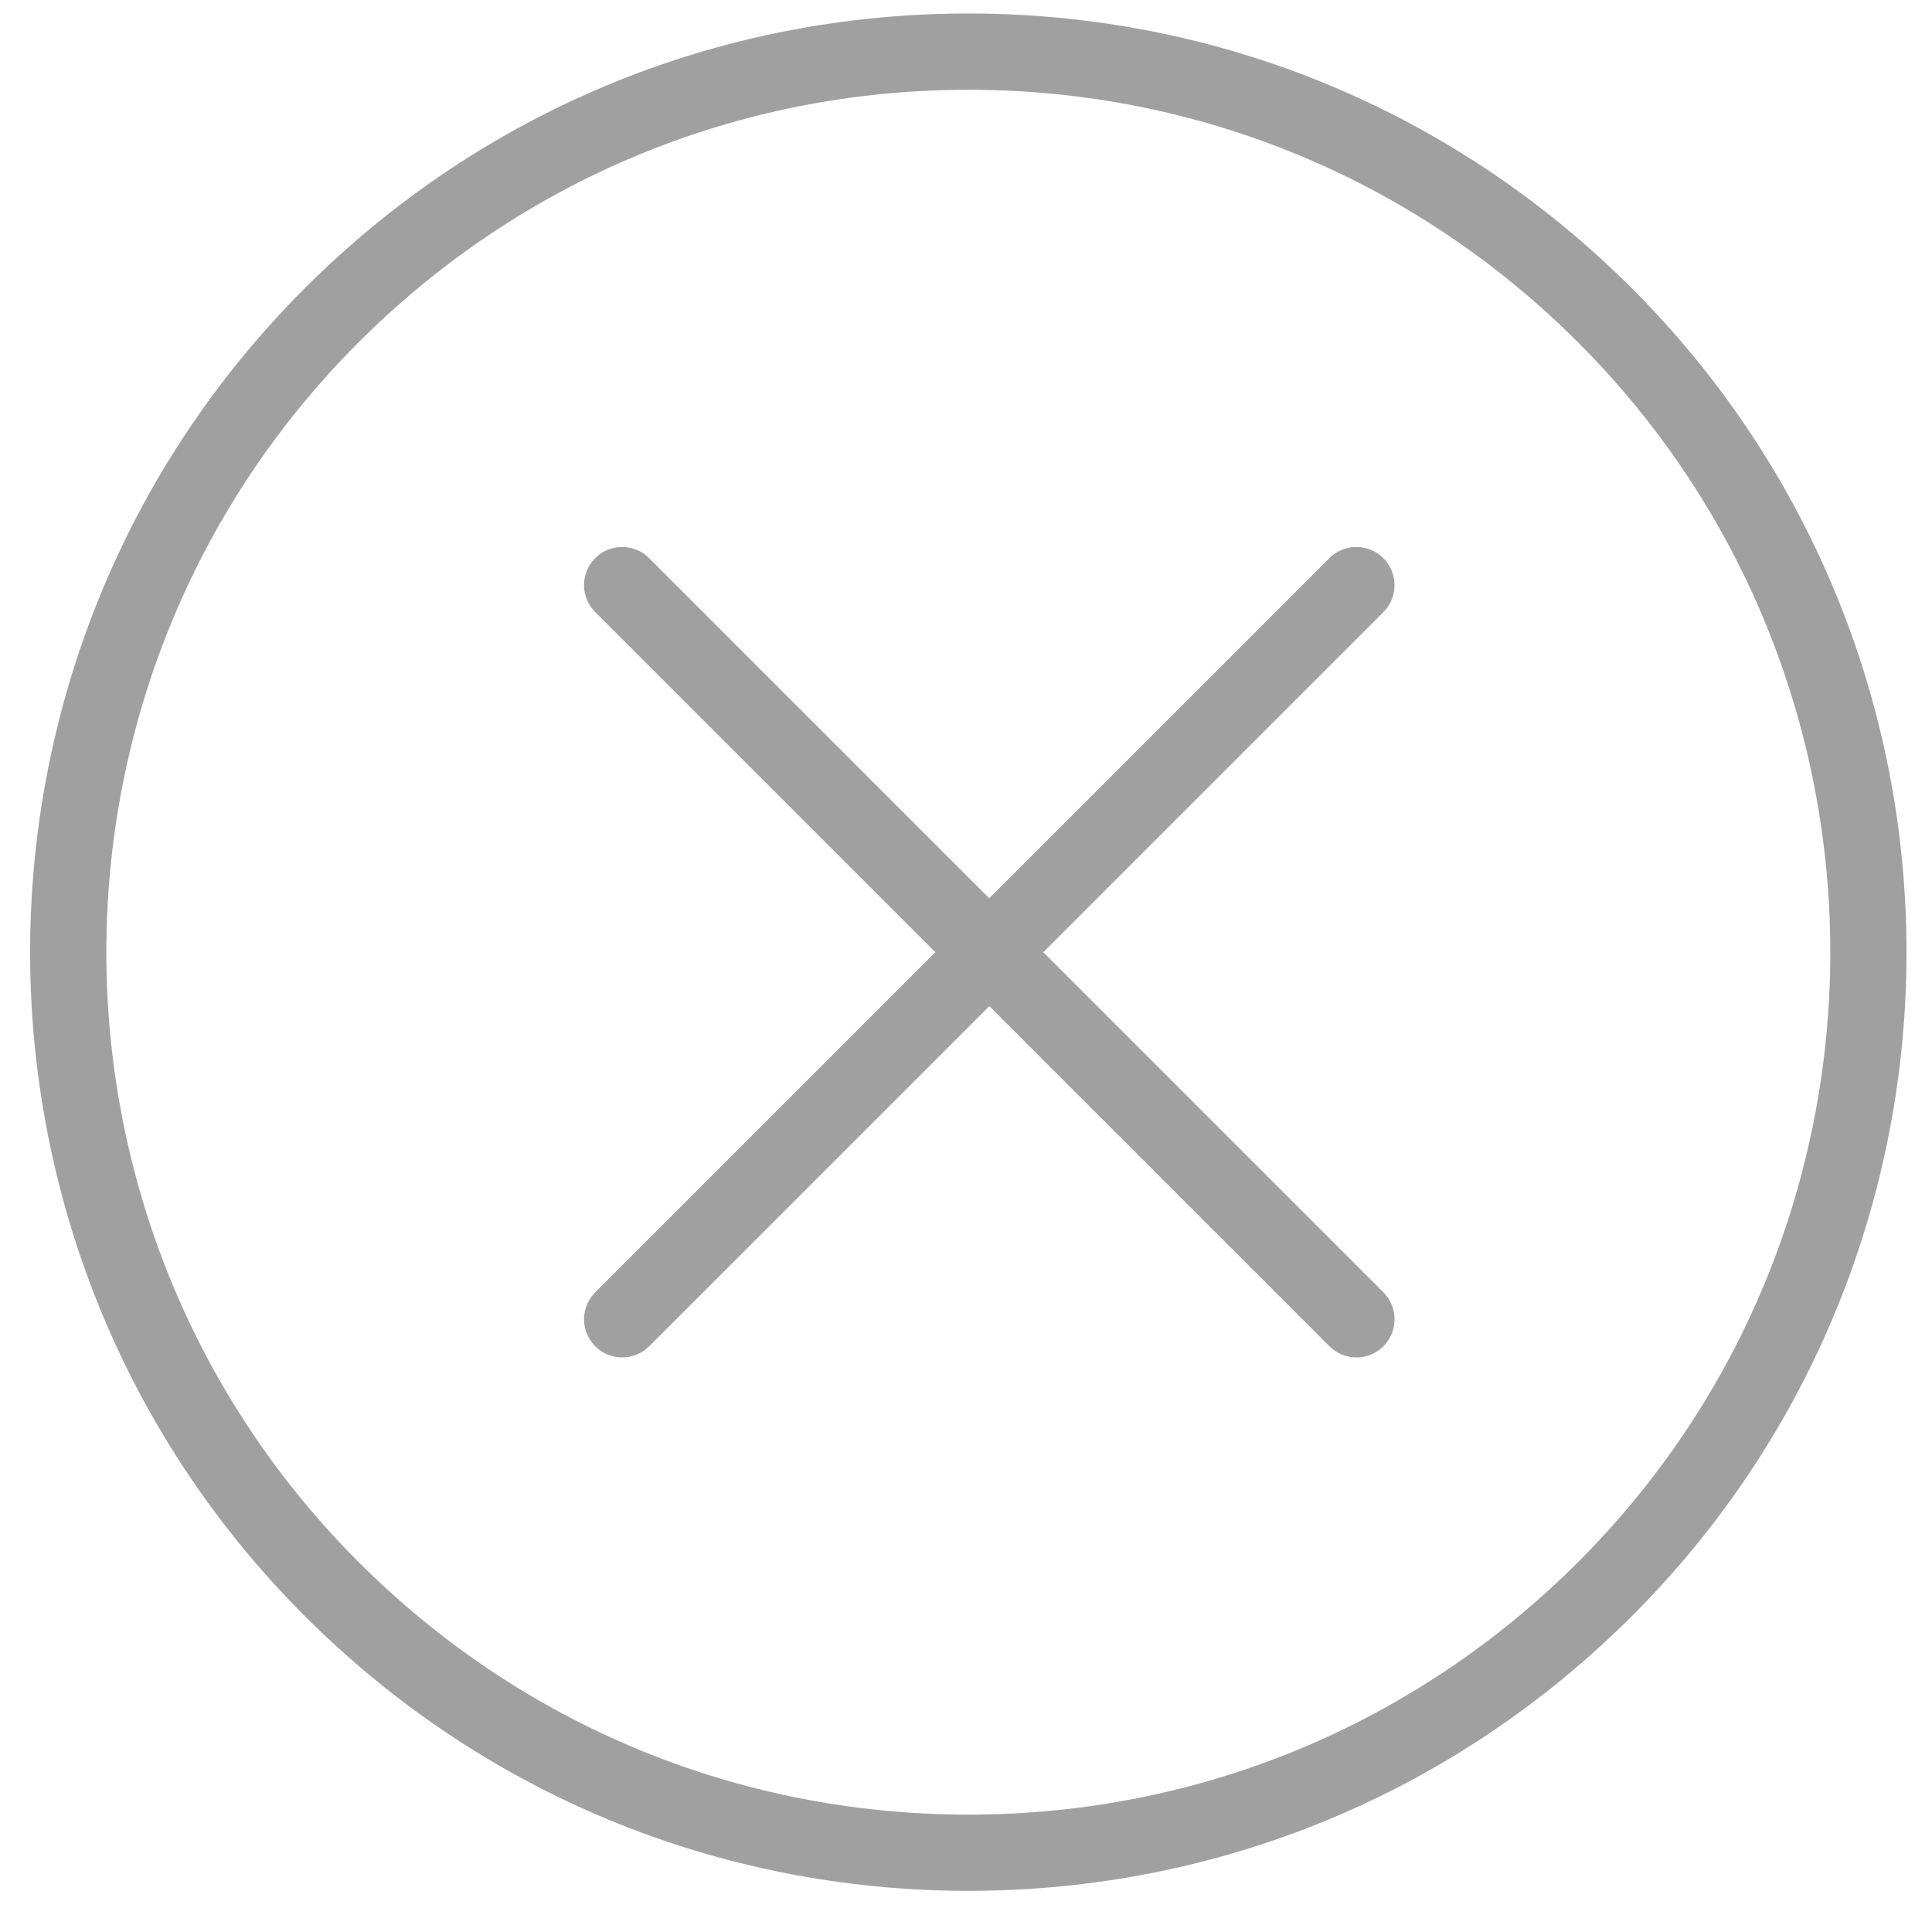
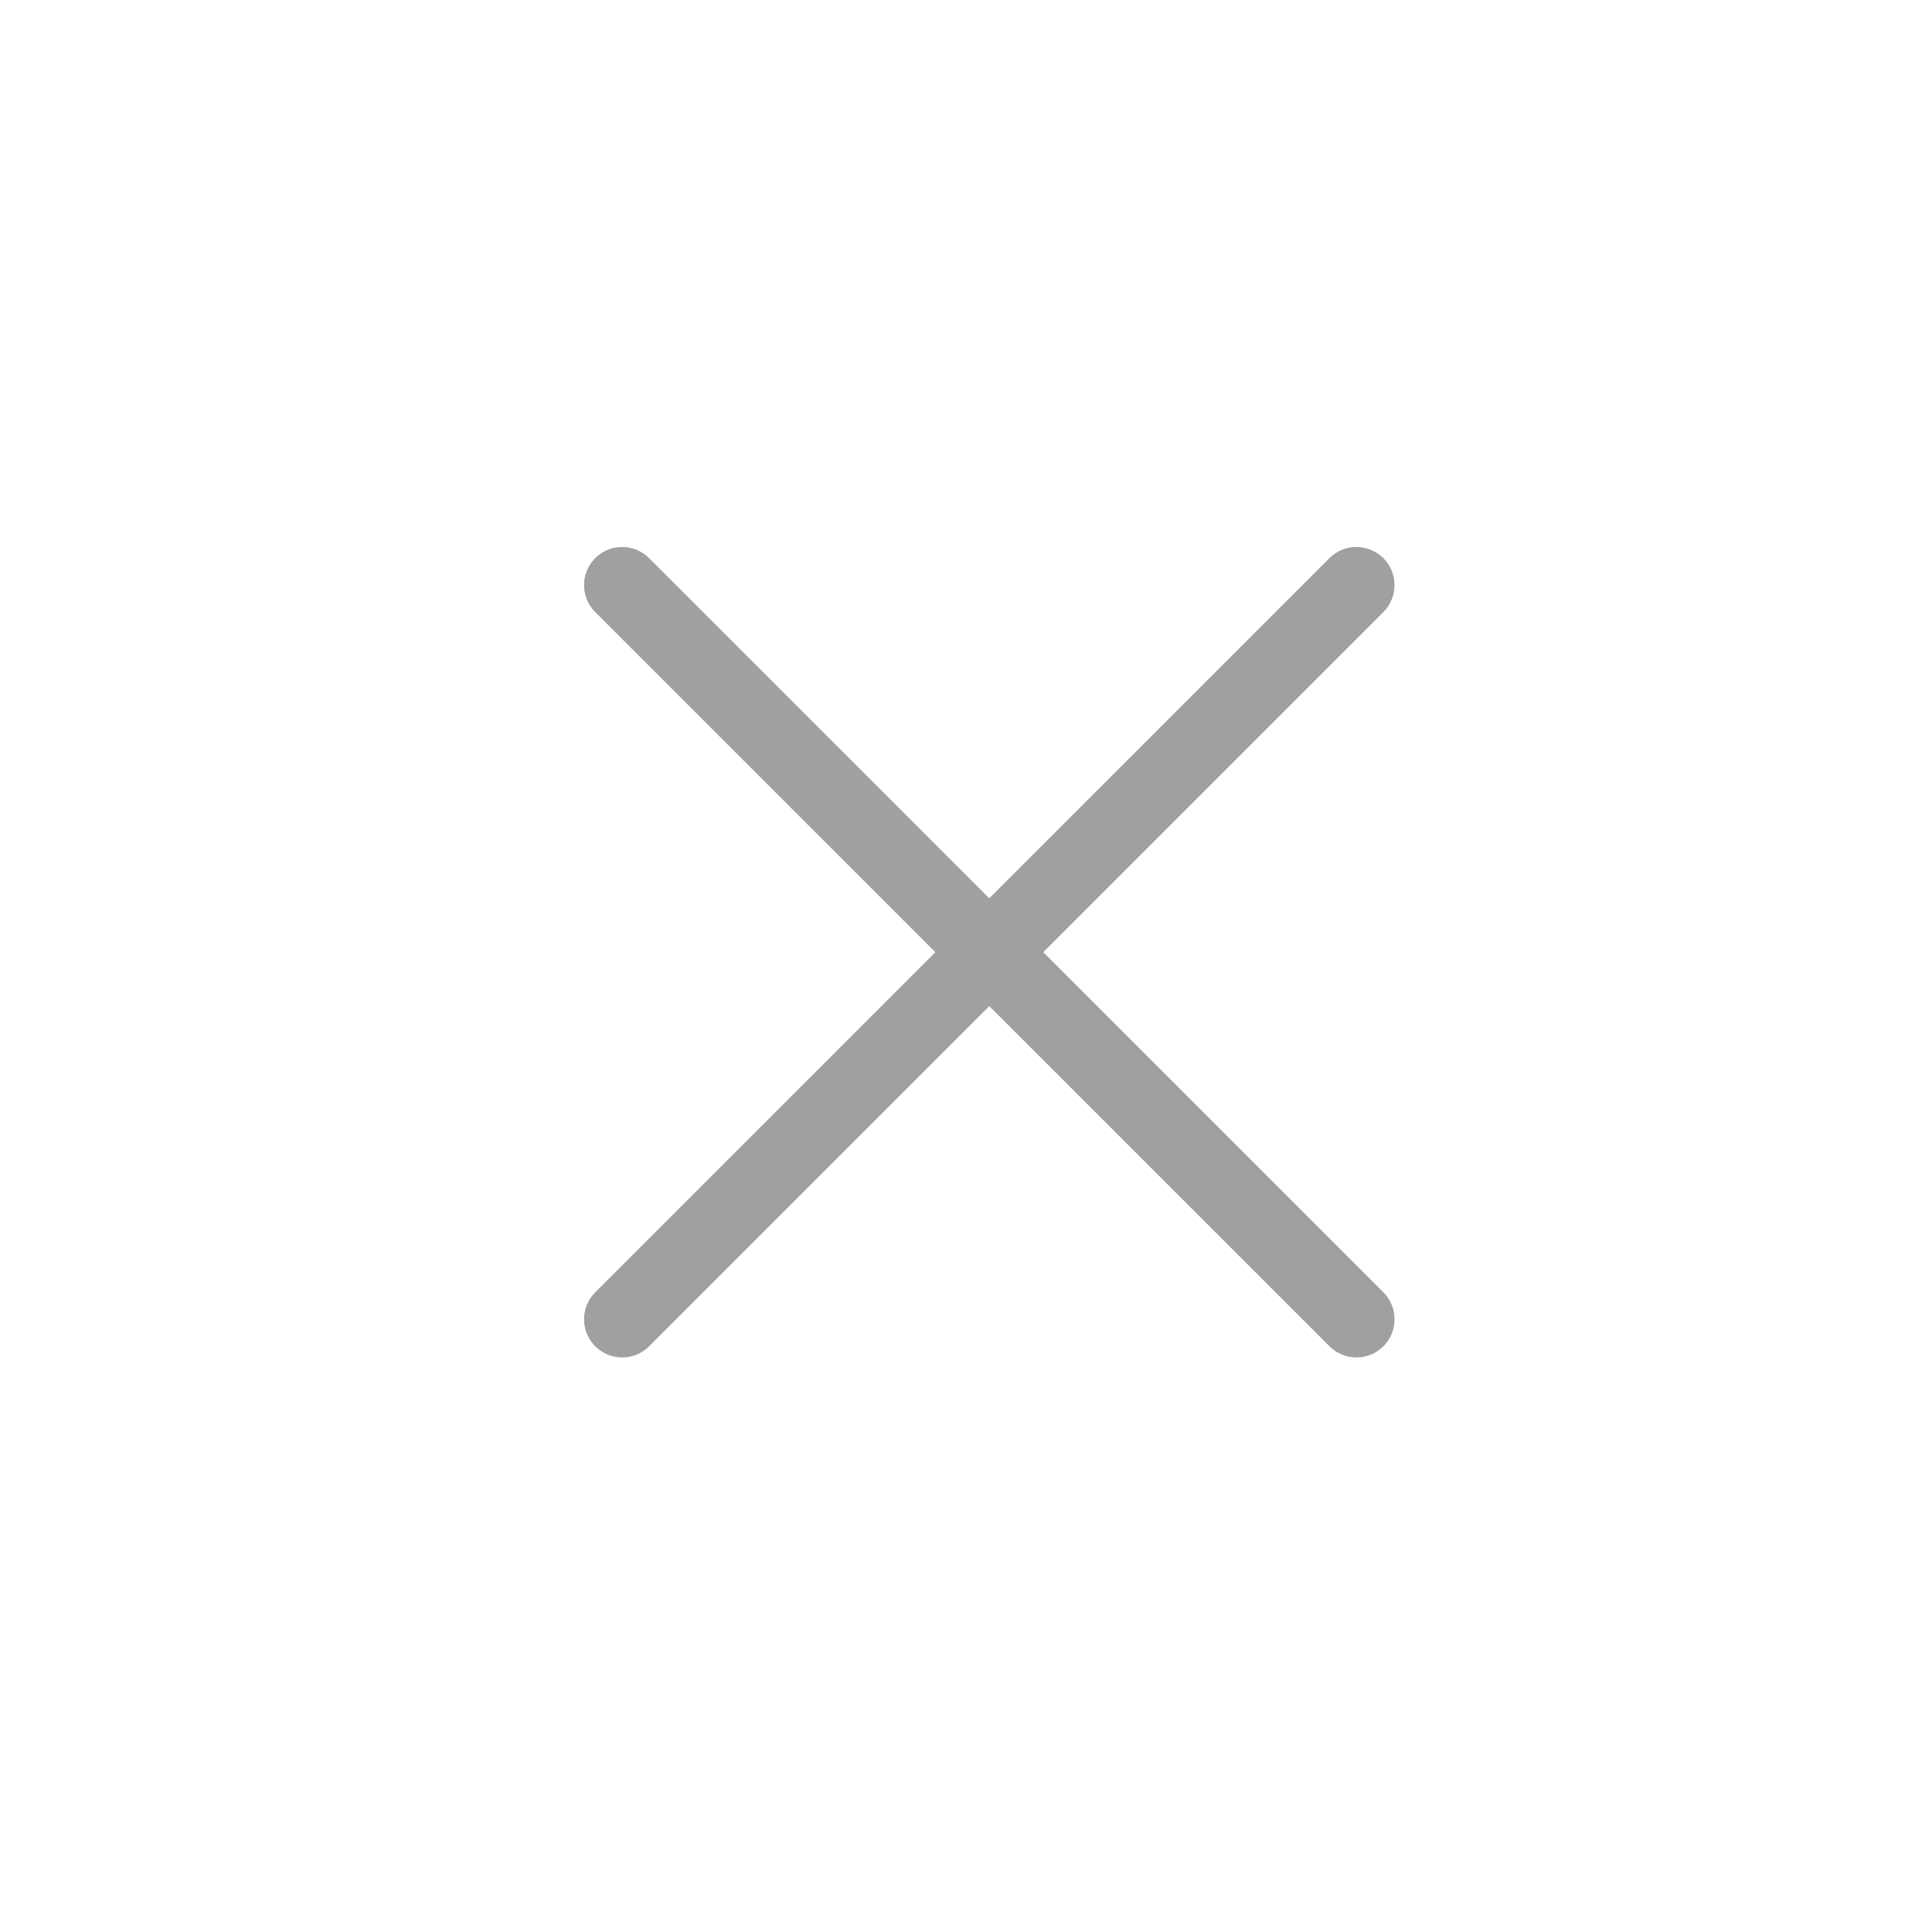
<svg xmlns="http://www.w3.org/2000/svg" version="1.1" id="Layer_1" x="0px" y="0px" width="50.125px" height="49.5px" viewBox="3.221 4.346 50.125 49.5" enable-background="new 3.221 4.346 50.125 49.5" xml:space="preserve">
  <g>
-     <path fill="#A0A0A0" d="M45.562,11.829c-4.6-4.599-10.715-7.133-17.218-7.133c-6.504,0-12.619,2.533-17.219,7.132   c-9.496,9.498-9.497,24.948-0.002,34.441c4.599,4.601,10.716,7.134,17.222,7.135c0.001,0,0.001,0,0.001,0   c6.504,0,12.619-2.533,17.219-7.133C55.06,36.778,55.058,21.327,45.562,11.829z M44.166,44.873   c-4.227,4.226-9.844,6.554-15.819,6.554h-0.001c-5.978-0.001-11.598-2.328-15.824-6.556C3.799,36.148,3.8,21.953,12.524,13.228   c4.226-4.225,9.844-6.553,15.82-6.553c5.975,0,11.593,2.328,15.819,6.553C52.888,21.955,52.89,36.15,44.166,44.873z" />
    <path fill="#A0A0A0" d="M39.111,18.827c-0.386-0.386-1.013-0.386-1.399,0l-8.825,8.825l-8.825-8.825   c-0.386-0.386-1.013-0.386-1.399,0s-0.386,1.013,0,1.399l8.825,8.825l-8.825,8.825c-0.386,0.386-0.386,1.013,0,1.399   c0.193,0.193,0.446,0.29,0.7,0.29s0.506-0.097,0.7-0.29l8.825-8.825l8.825,8.825c0.193,0.193,0.446,0.29,0.7,0.29   s0.506-0.097,0.7-0.29c0.386-0.386,0.386-1.013,0-1.399l-8.825-8.825l8.825-8.825C39.498,19.839,39.498,19.213,39.111,18.827z" />
  </g>
</svg>